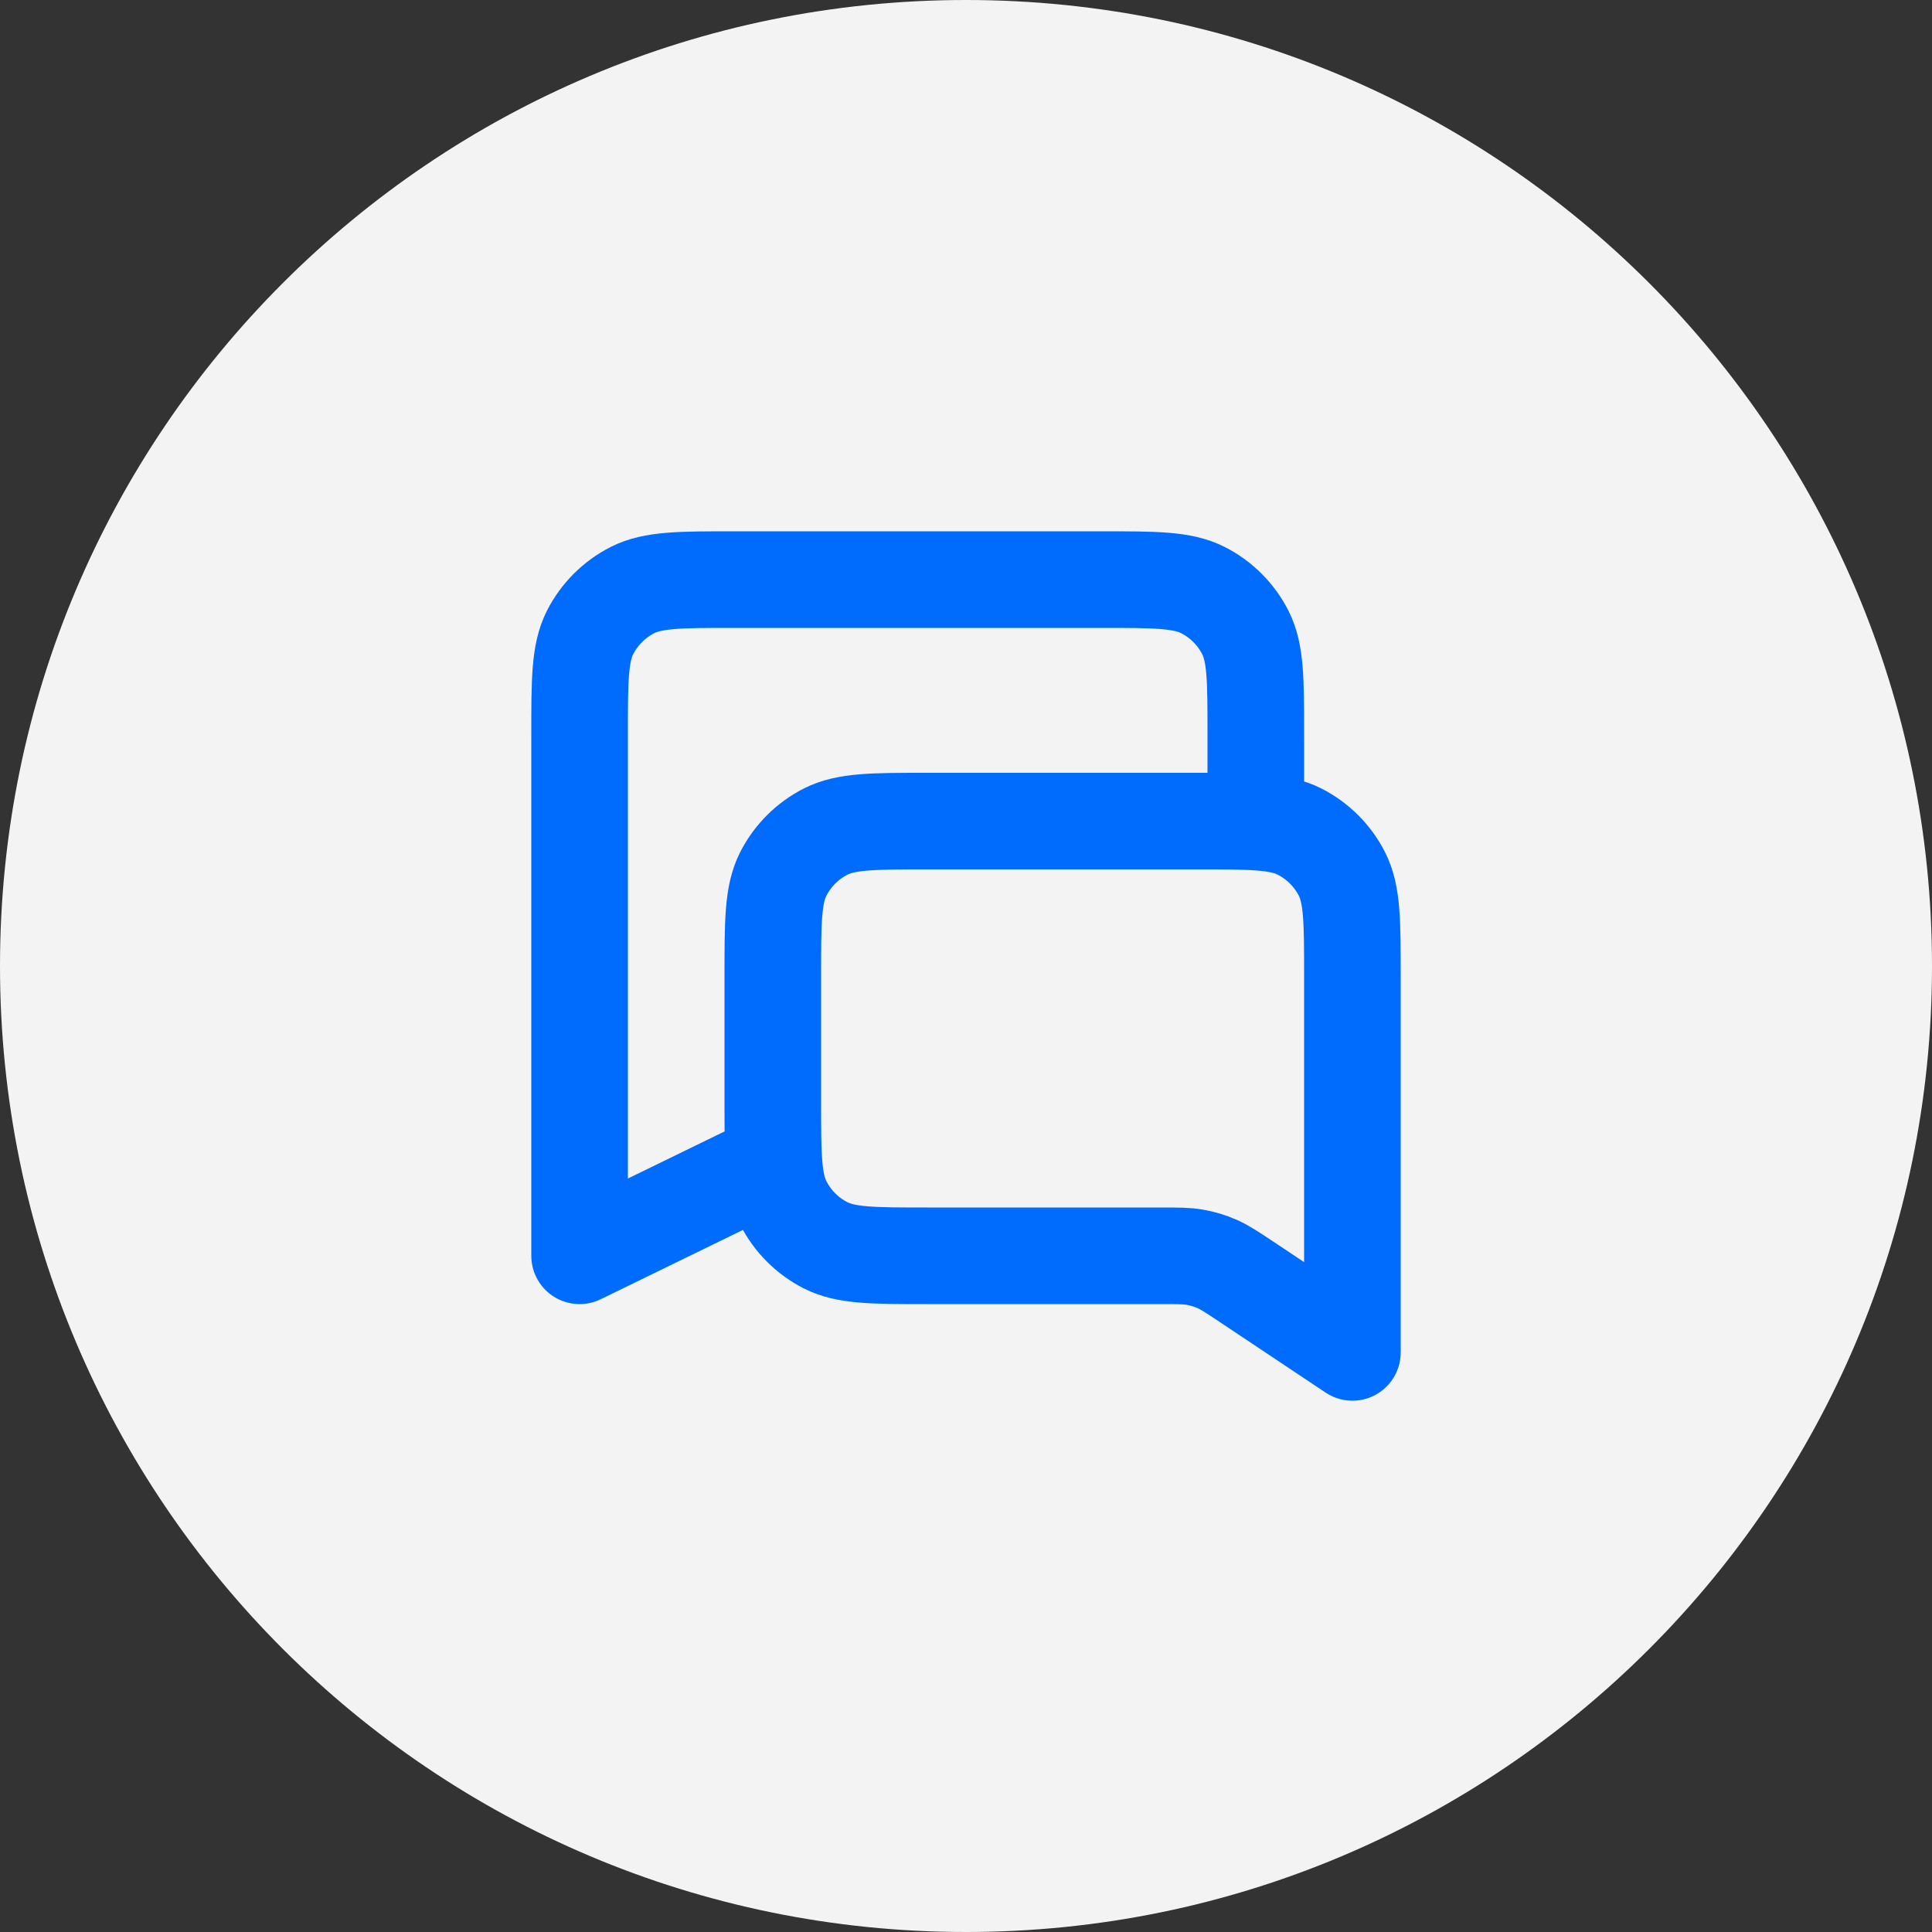
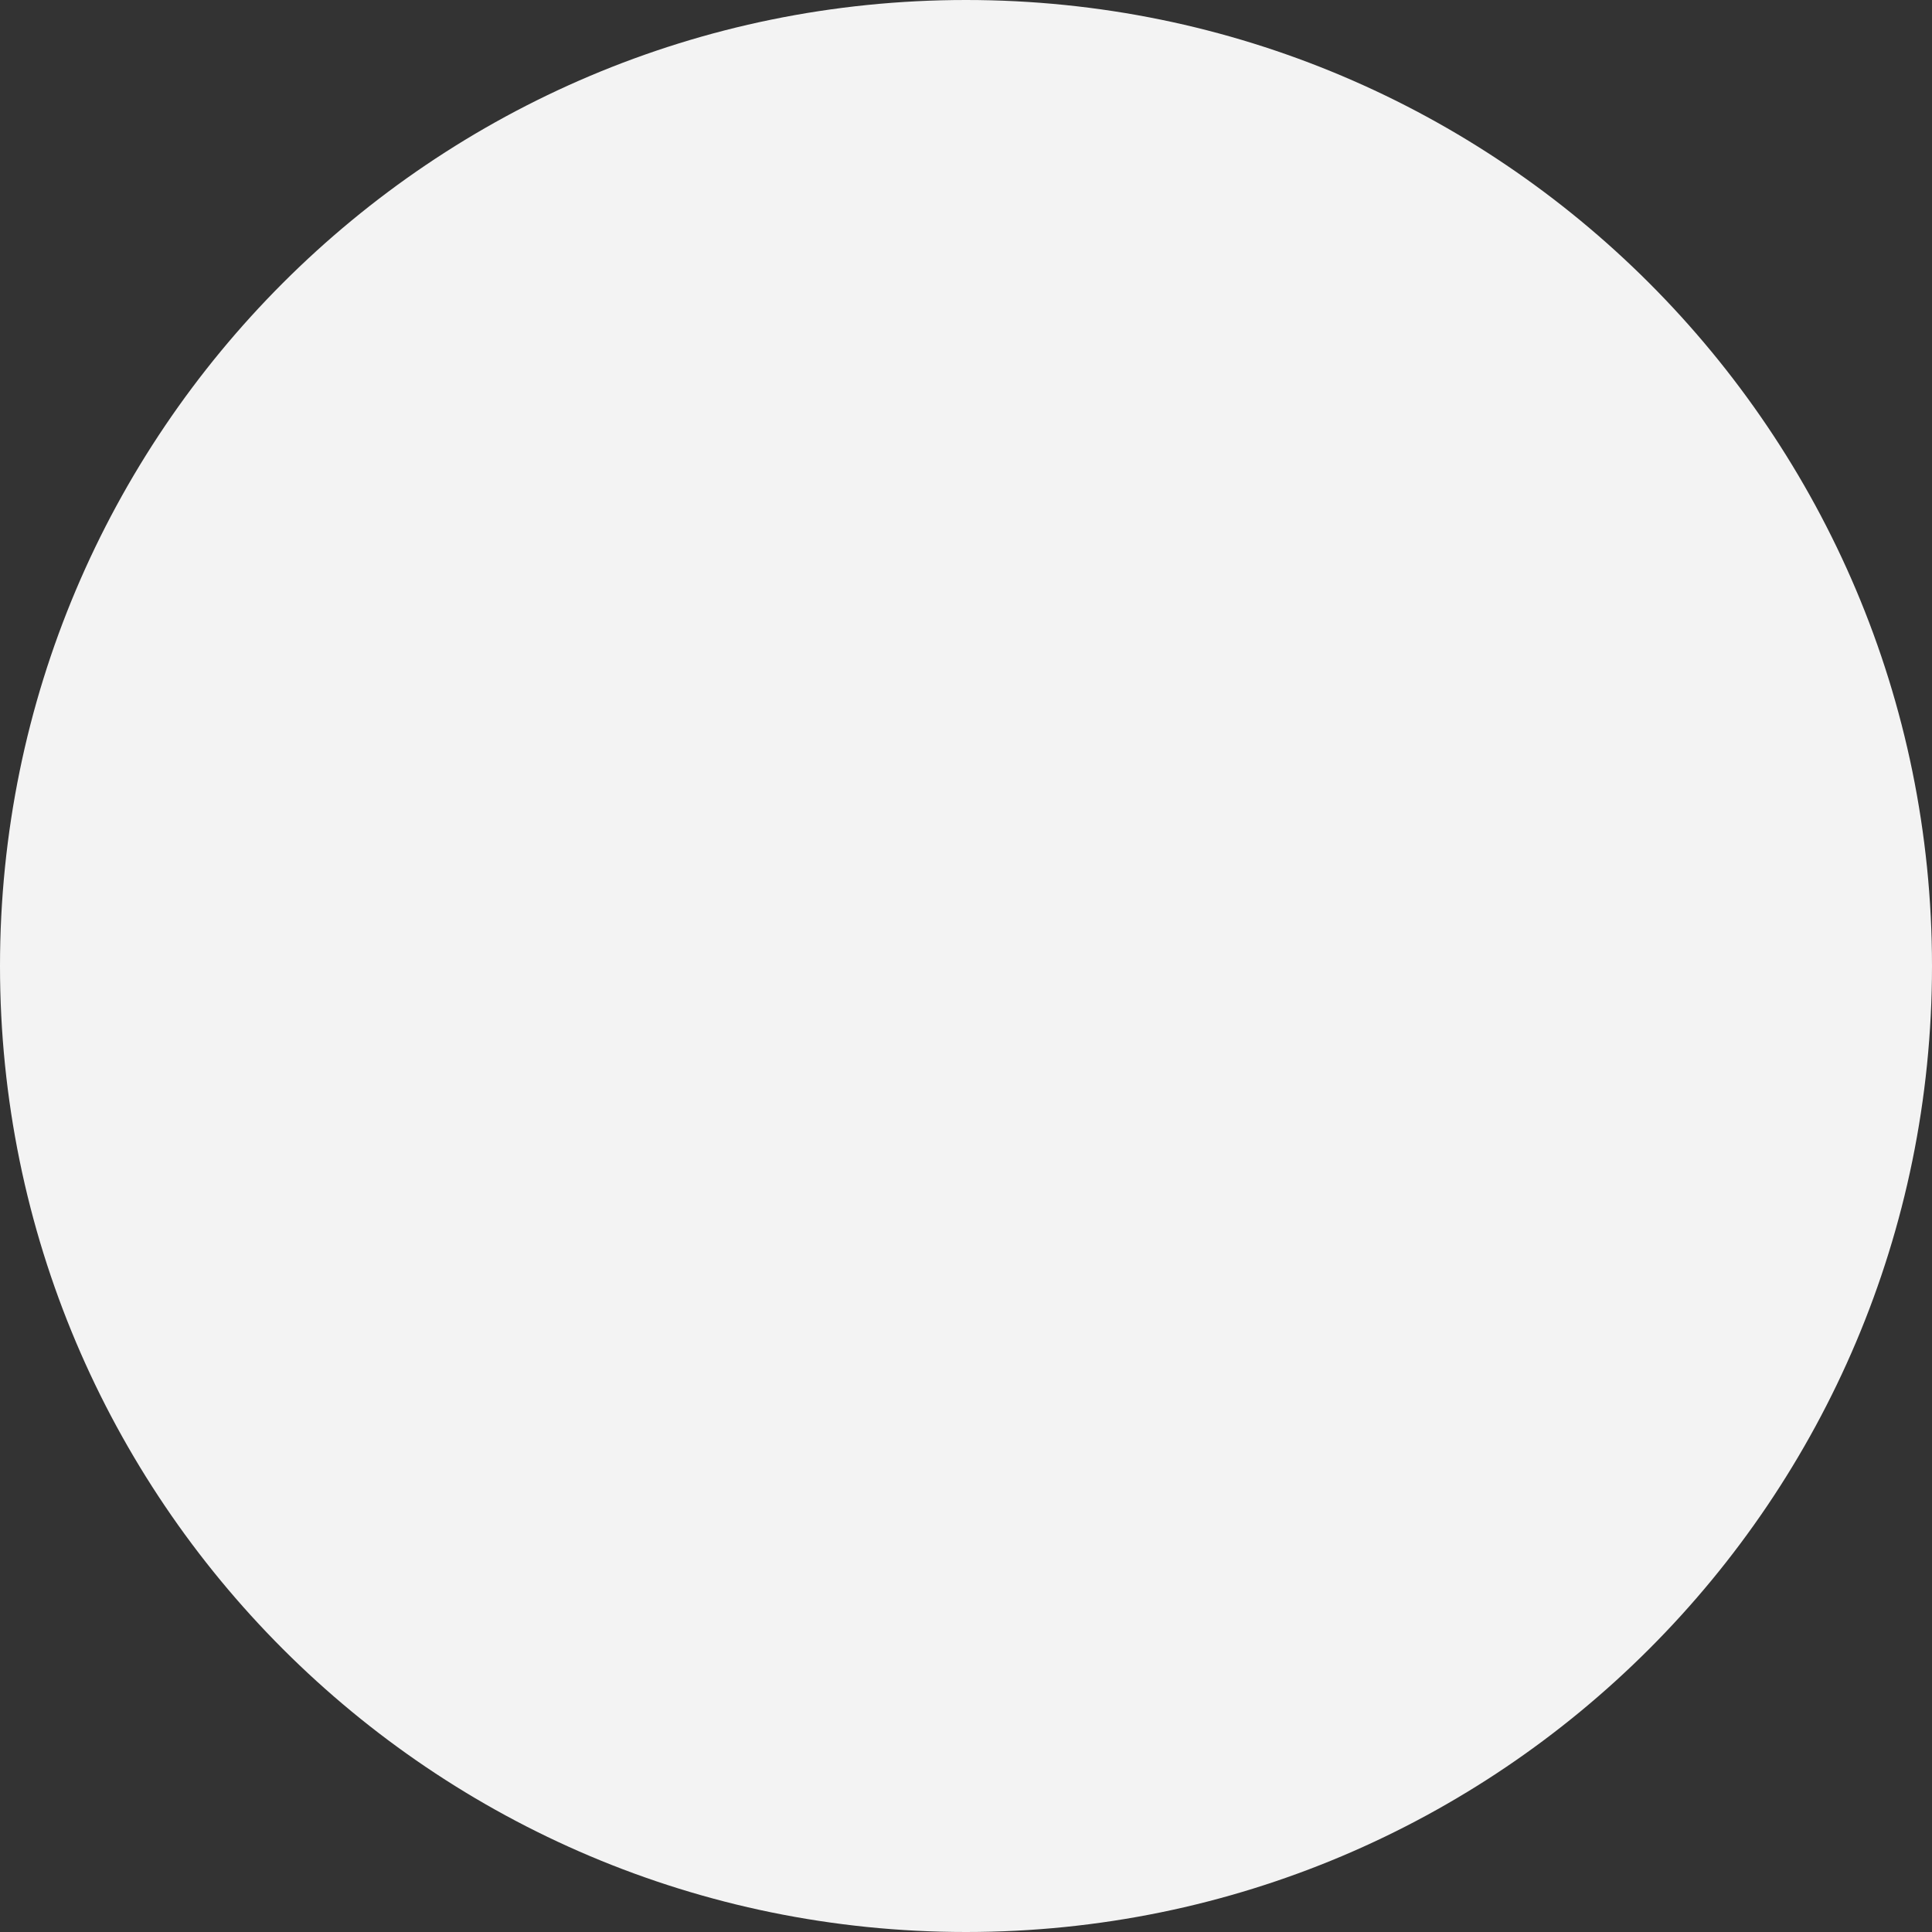
<svg xmlns="http://www.w3.org/2000/svg" width="40" height="40" viewBox="0 0 40 40" fill="none">
  <rect x="0" y="0" width="40" height="40" fill="#333333" stroke="none" />
  <path d="M0 20C0 8.954 8.954 0 20 0C31.046 0 40 8.954 40 20C40 31.046 31.046 40 20 40C8.954 40 0 31.046 0 20Z" fill="#F3F3F3" />
-   <path d="M16.022 24.04L12 26V15.2C12 14.08 12 13.52 12.218 13.092C12.41 12.716 12.716 12.41 13.092 12.218C13.52 12 14.08 12 15.2 12H22.8C23.92 12 24.48 12 24.908 12.218C25.284 12.41 25.59 12.716 25.782 13.092C26 13.52 26 14.08 26 15.2V17M28 28L25.806 26.537C25.506 26.338 25.357 26.238 25.195 26.167C25.051 26.104 24.9 26.059 24.745 26.031C24.571 26 24.391 26 24.031 26H19.2C18.08 26 17.52 26 17.092 25.782C16.716 25.59 16.41 25.284 16.218 24.908C16 24.48 16 23.92 16 22.8V20.2C16 19.08 16 18.52 16.218 18.092C16.41 17.716 16.716 17.41 17.092 17.218C17.52 17 18.08 17 19.2 17H24.8C25.92 17 26.48 17 26.908 17.218C27.284 17.41 27.59 17.716 27.782 18.092C28 18.52 28 19.08 28 20.2V28Z" stroke="#006CFD" stroke-width="2" stroke-linecap="round" stroke-linejoin="round" />
</svg>